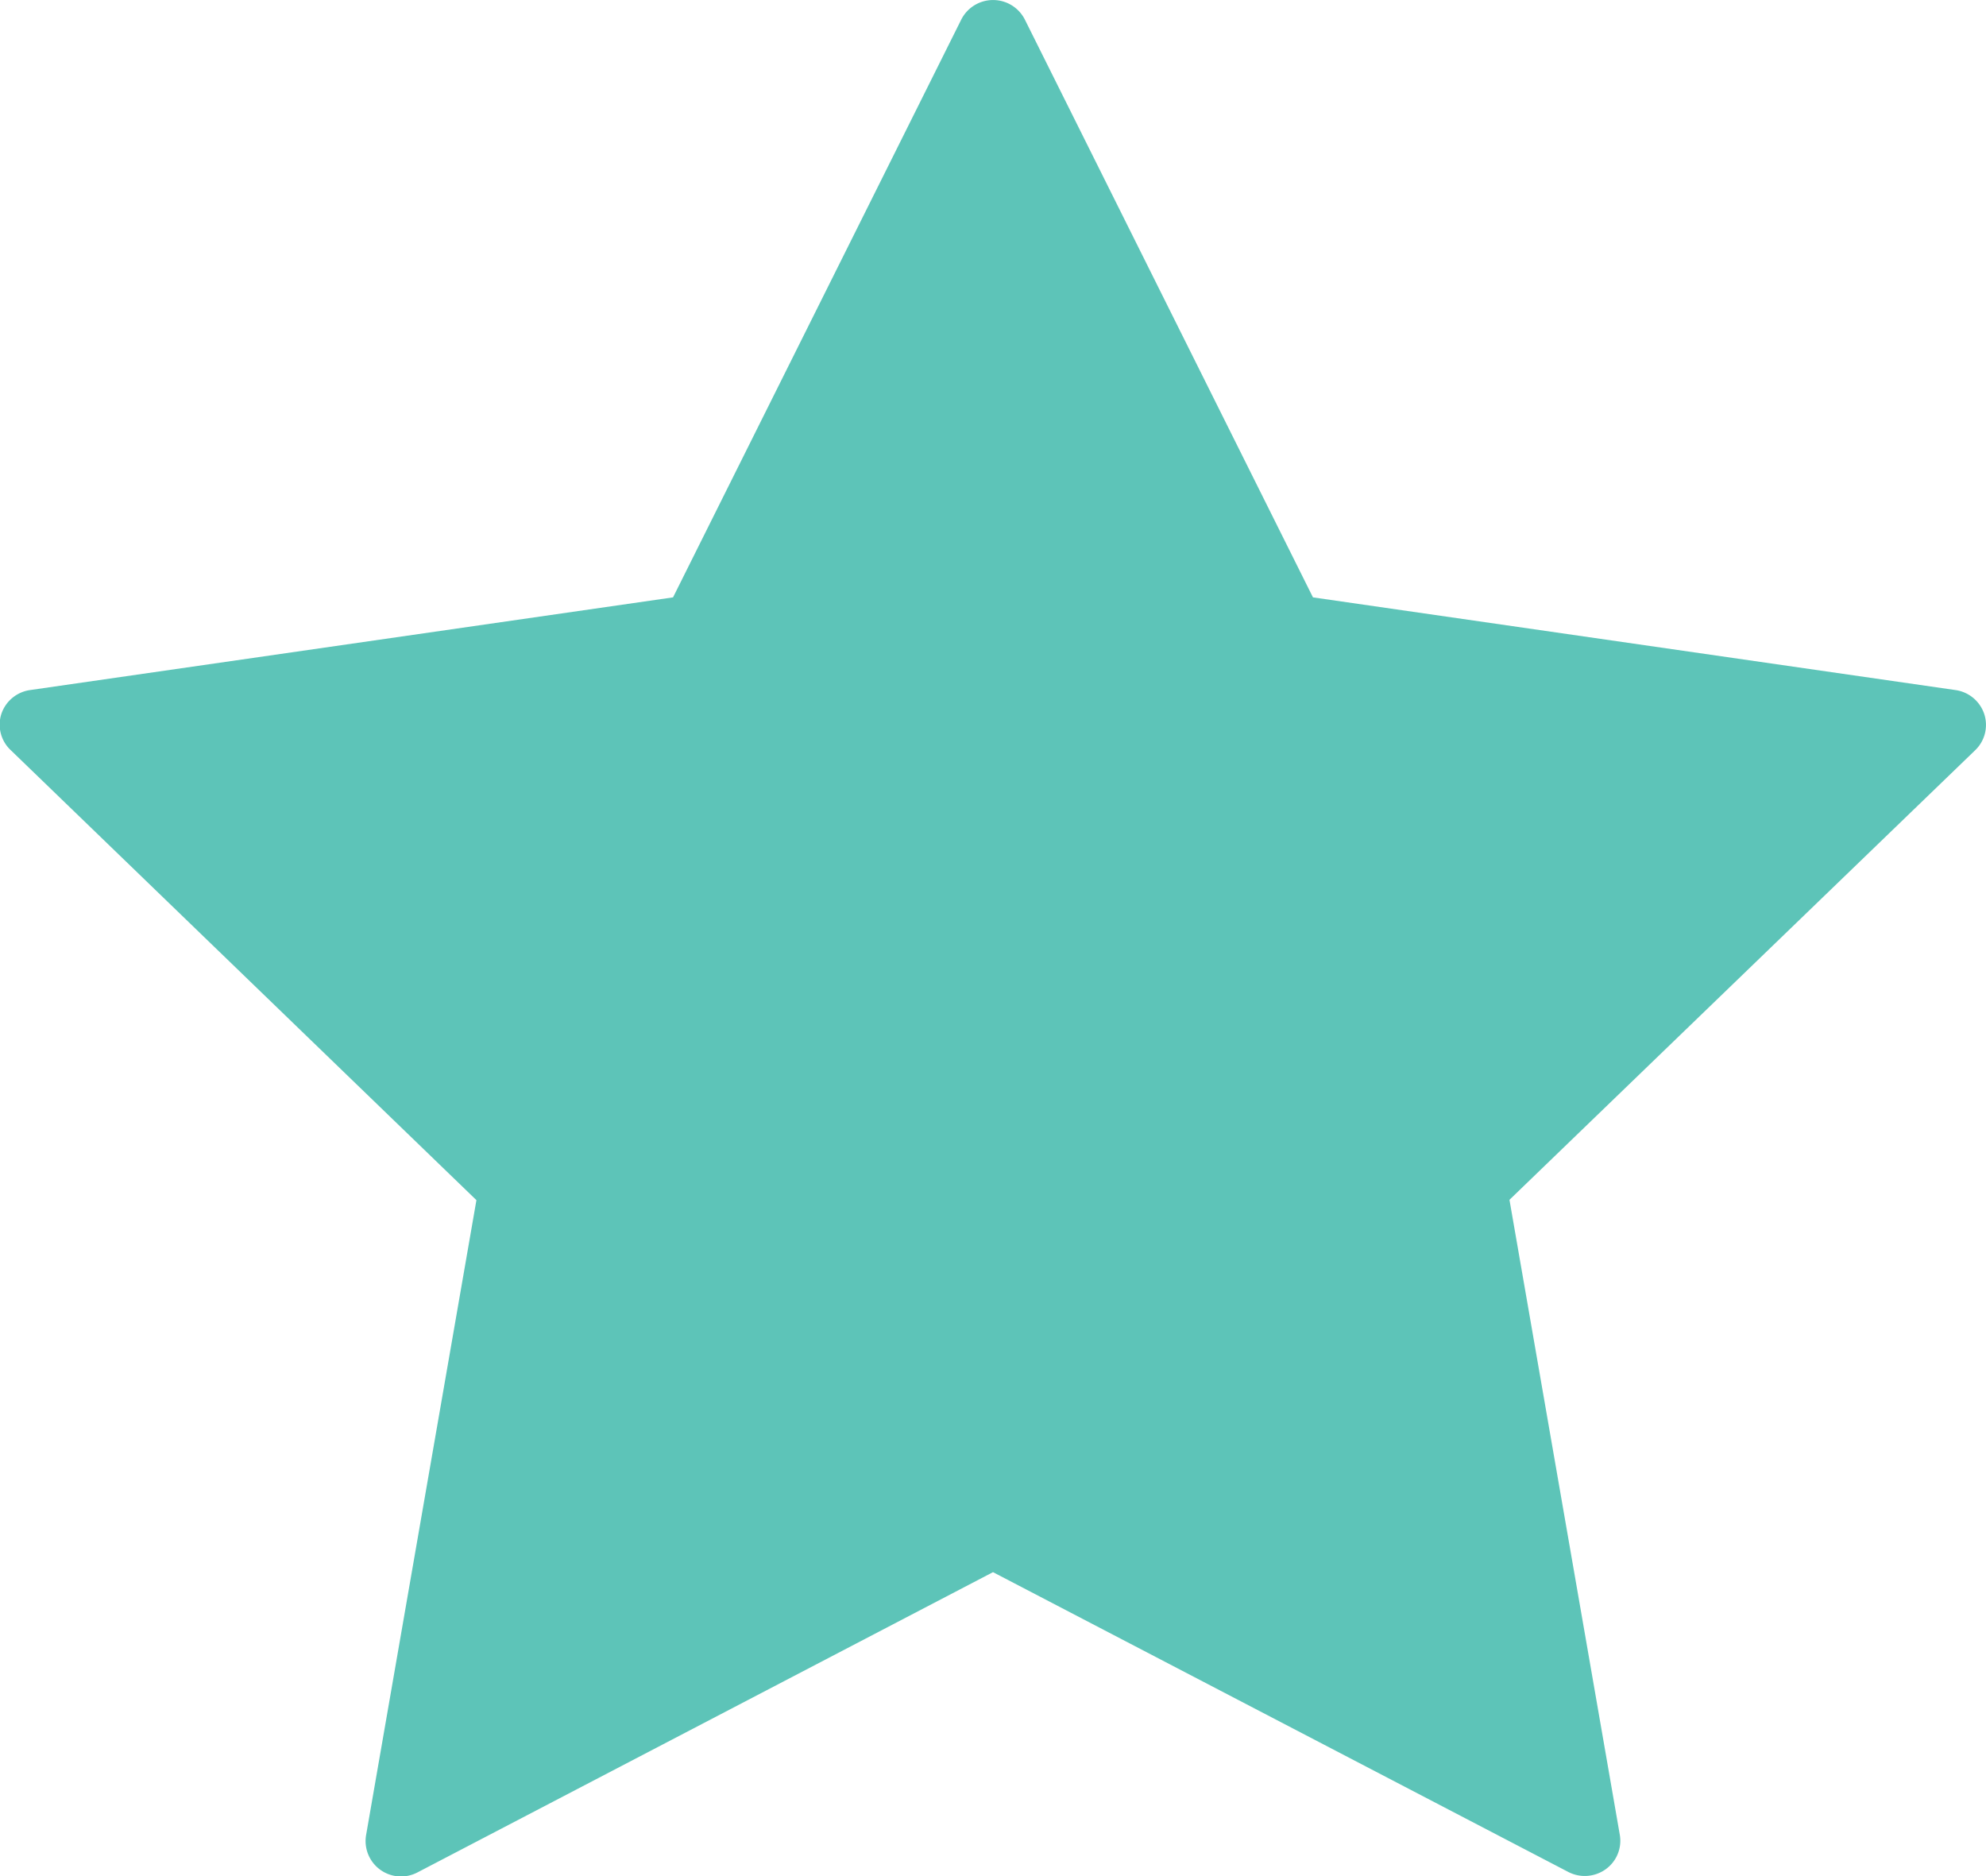
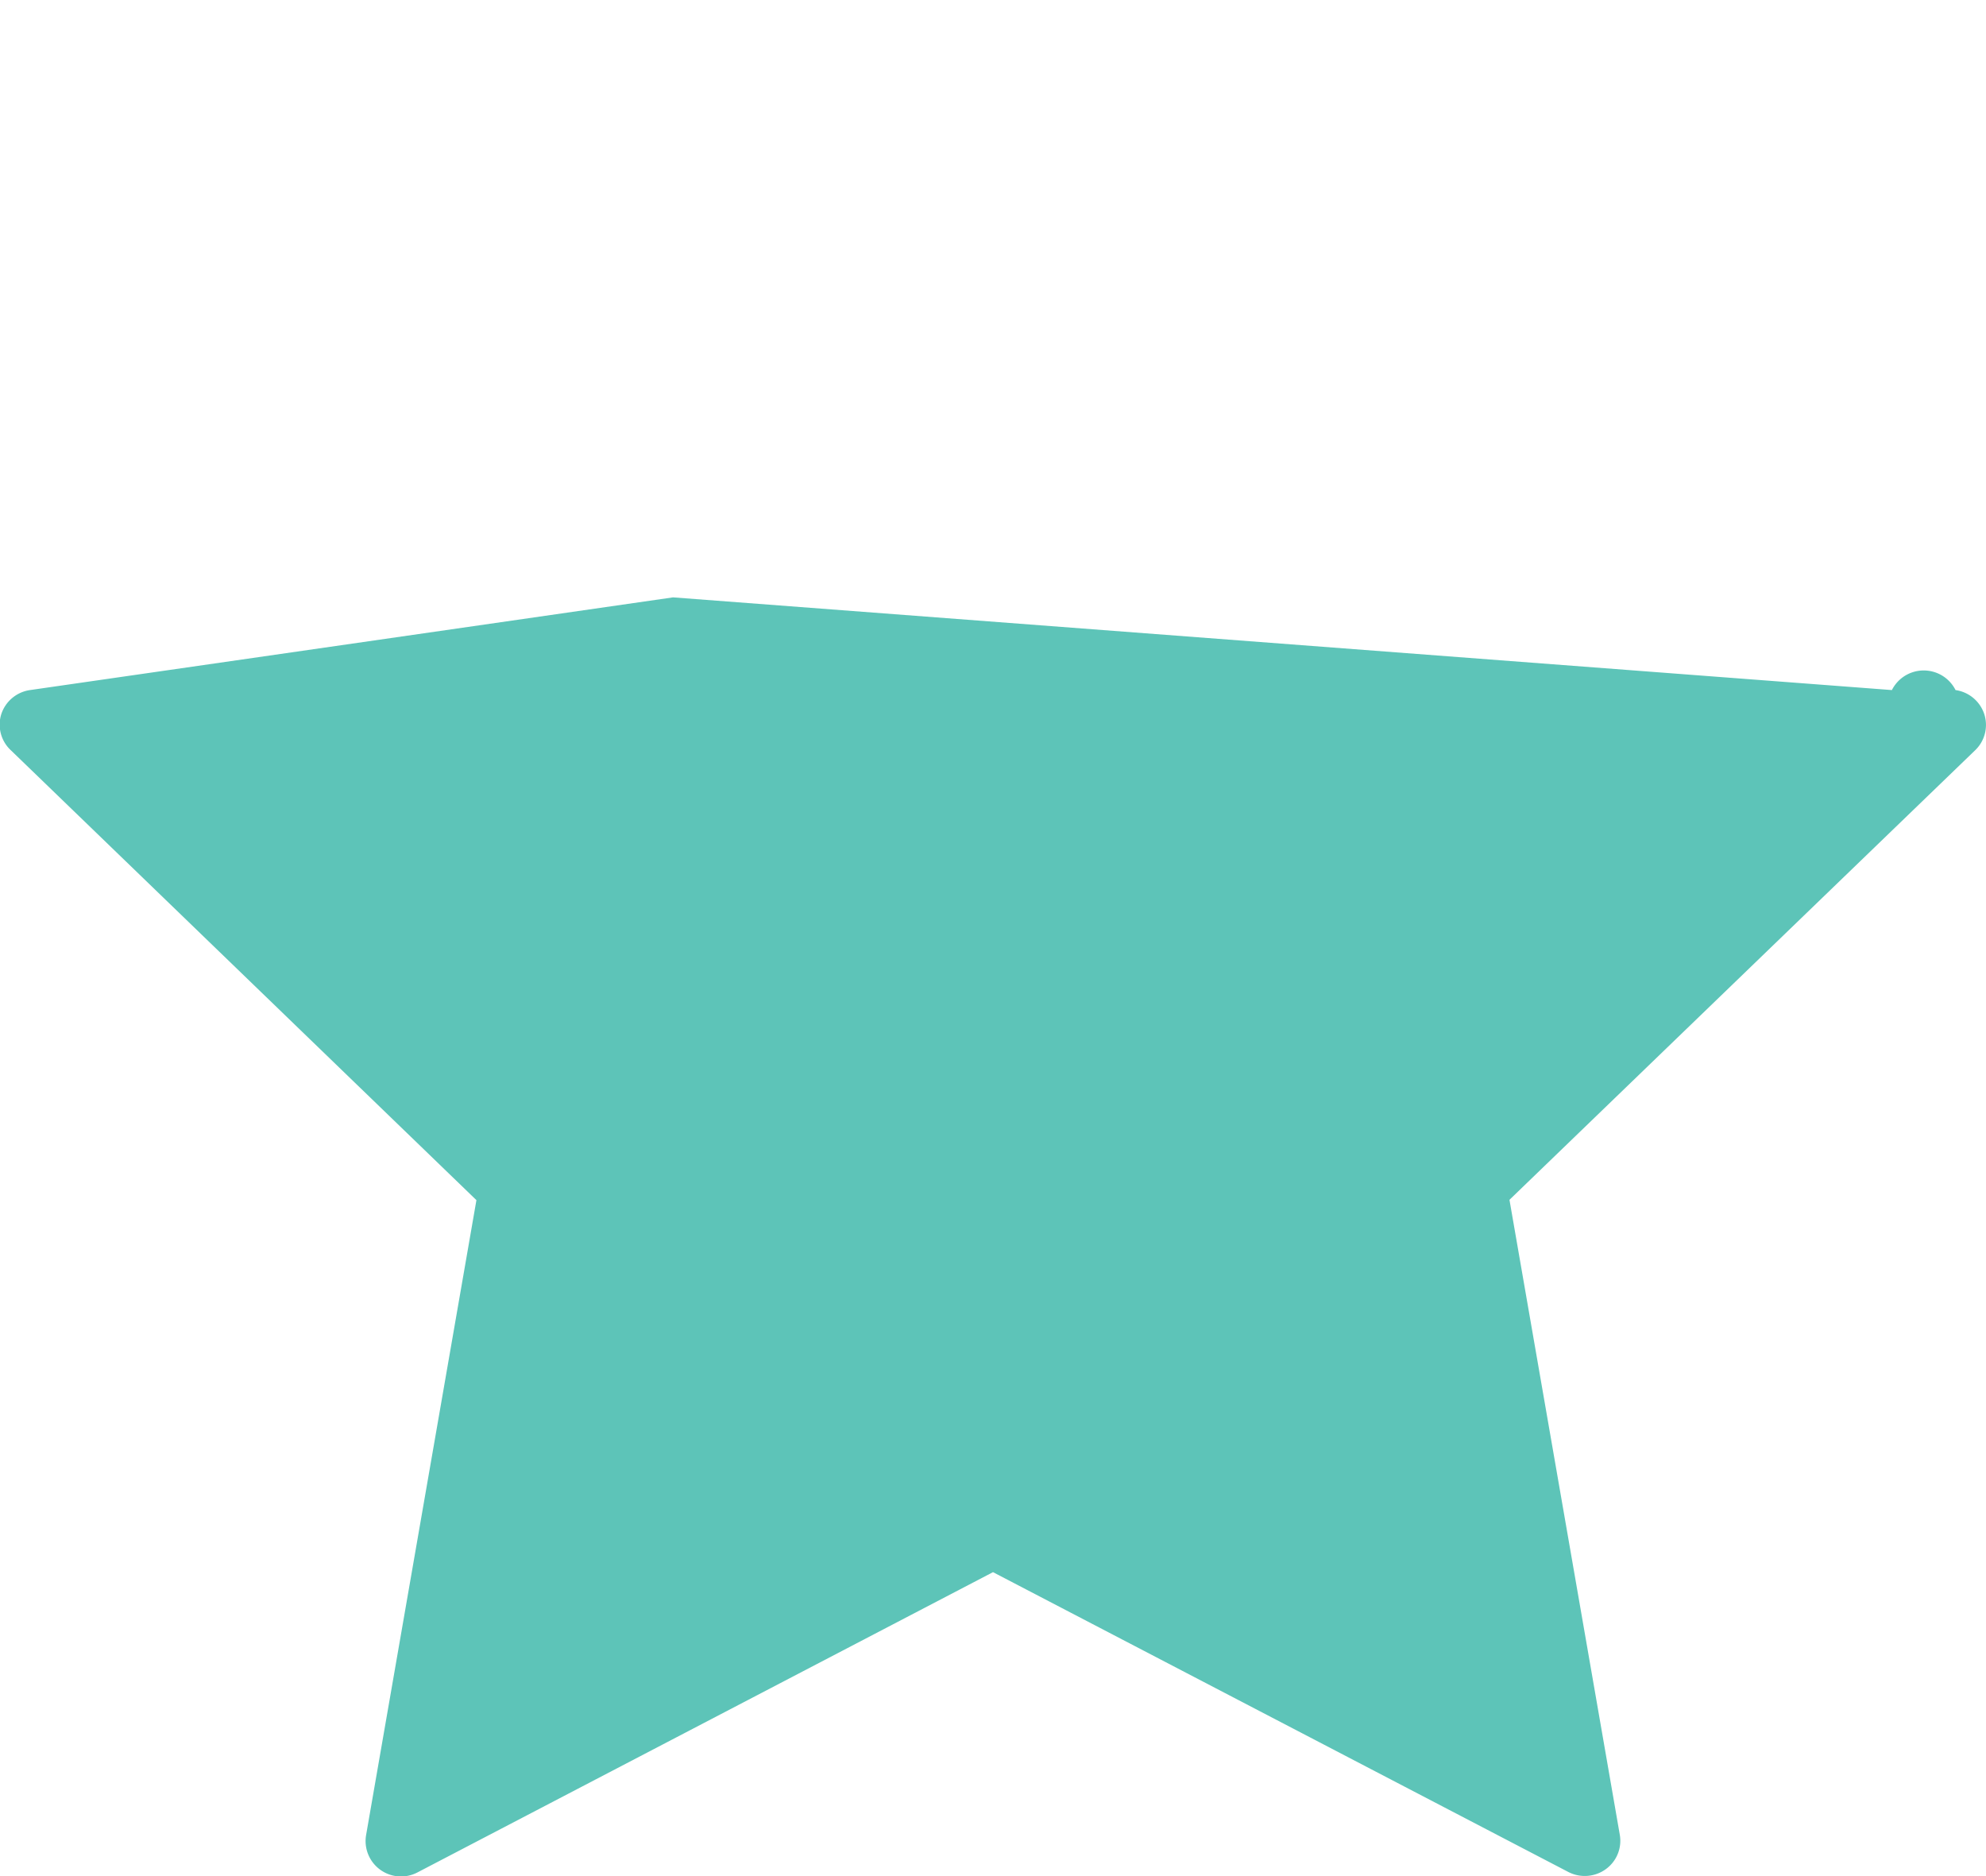
<svg xmlns="http://www.w3.org/2000/svg" width="18" height="17" viewBox="0 0 18 17">
-   <path id="Path" d="M17.984,6.47a.322.322,0,0,0-.26-.217L11.9,5.413,9.289.178a.323.323,0,0,0-.577,0L6.1,5.413l-5.828.84a.322.322,0,0,0-.26.217A.317.317,0,0,0,.1,6.8l4.218,4.075-1,5.754a.321.321,0,0,0,.467.337L9,14.246l5.213,2.716a.325.325,0,0,0,.34-.024.317.317,0,0,0,.128-.312l-1-5.754L17.9,6.8A.318.318,0,0,0,17.984,6.47Z" transform="translate(0)" fill="#5dc4b8" />
+   <path id="Path" d="M17.984,6.47a.322.322,0,0,0-.26-.217a.323.323,0,0,0-.577,0L6.1,5.413l-5.828.84a.322.322,0,0,0-.26.217A.317.317,0,0,0,.1,6.8l4.218,4.075-1,5.754a.321.321,0,0,0,.467.337L9,14.246l5.213,2.716a.325.325,0,0,0,.34-.024.317.317,0,0,0,.128-.312l-1-5.754L17.9,6.8A.318.318,0,0,0,17.984,6.47Z" transform="translate(0)" fill="#5dc4b8" />
</svg>